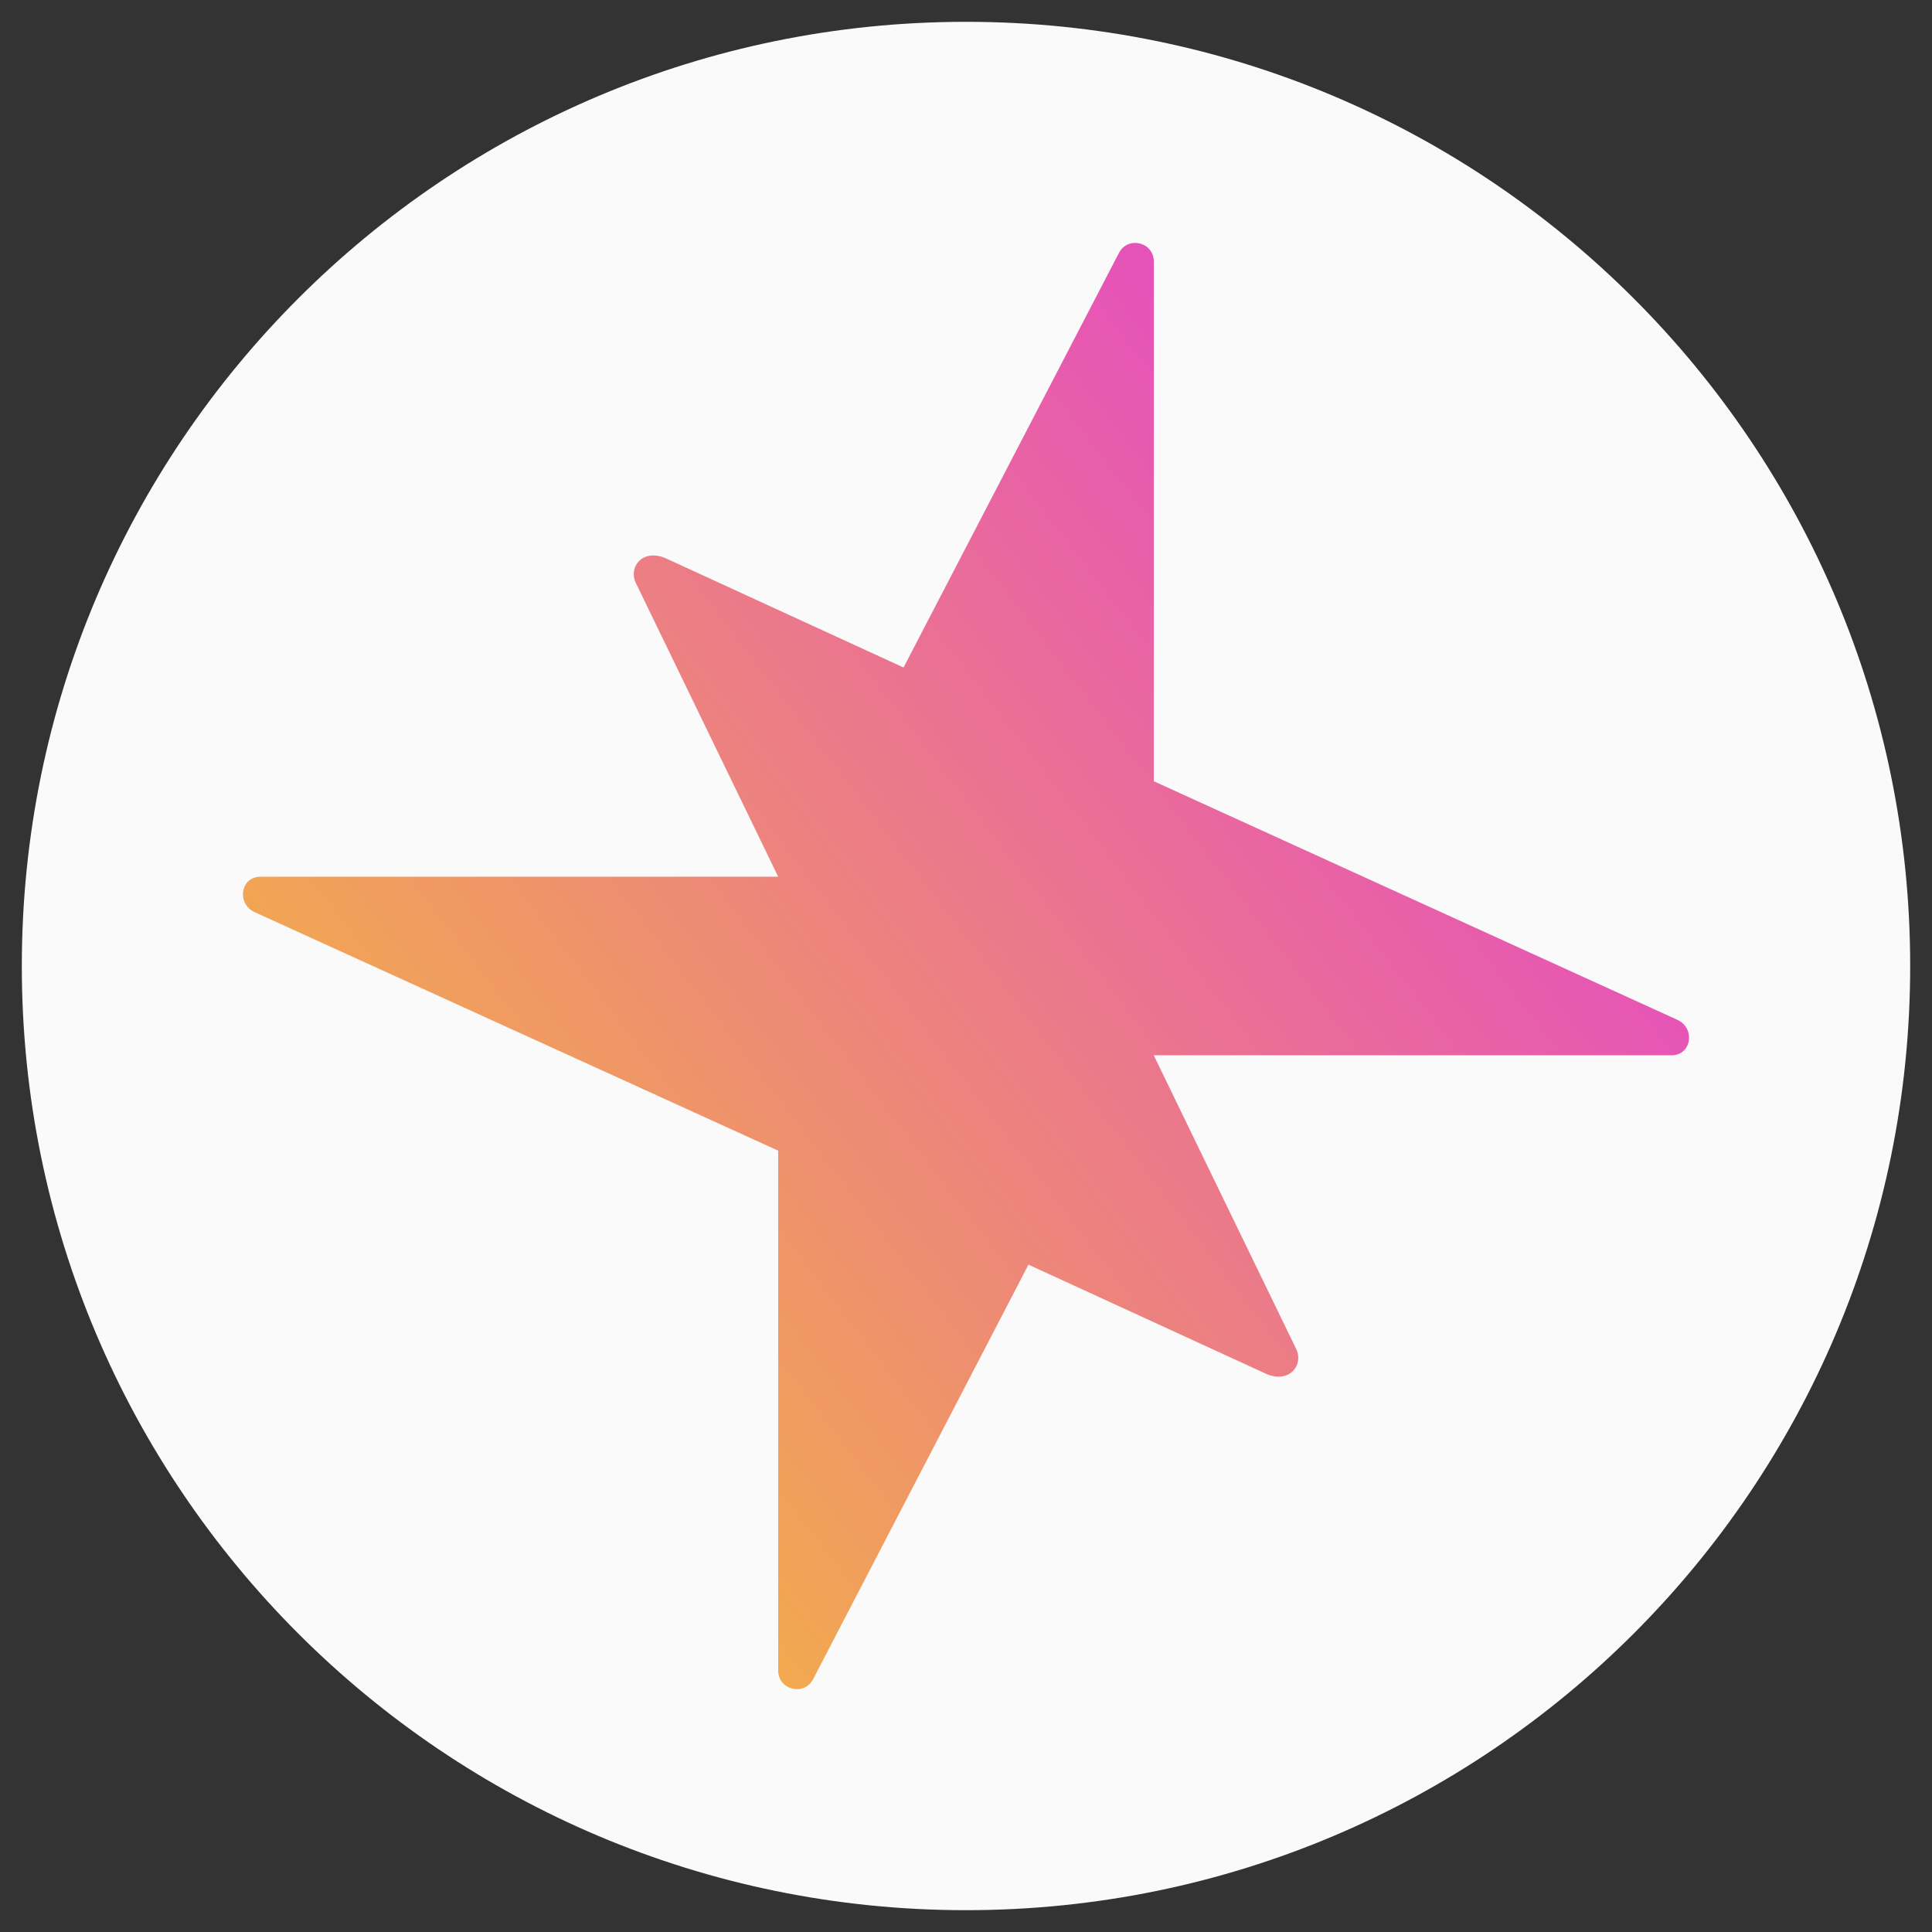
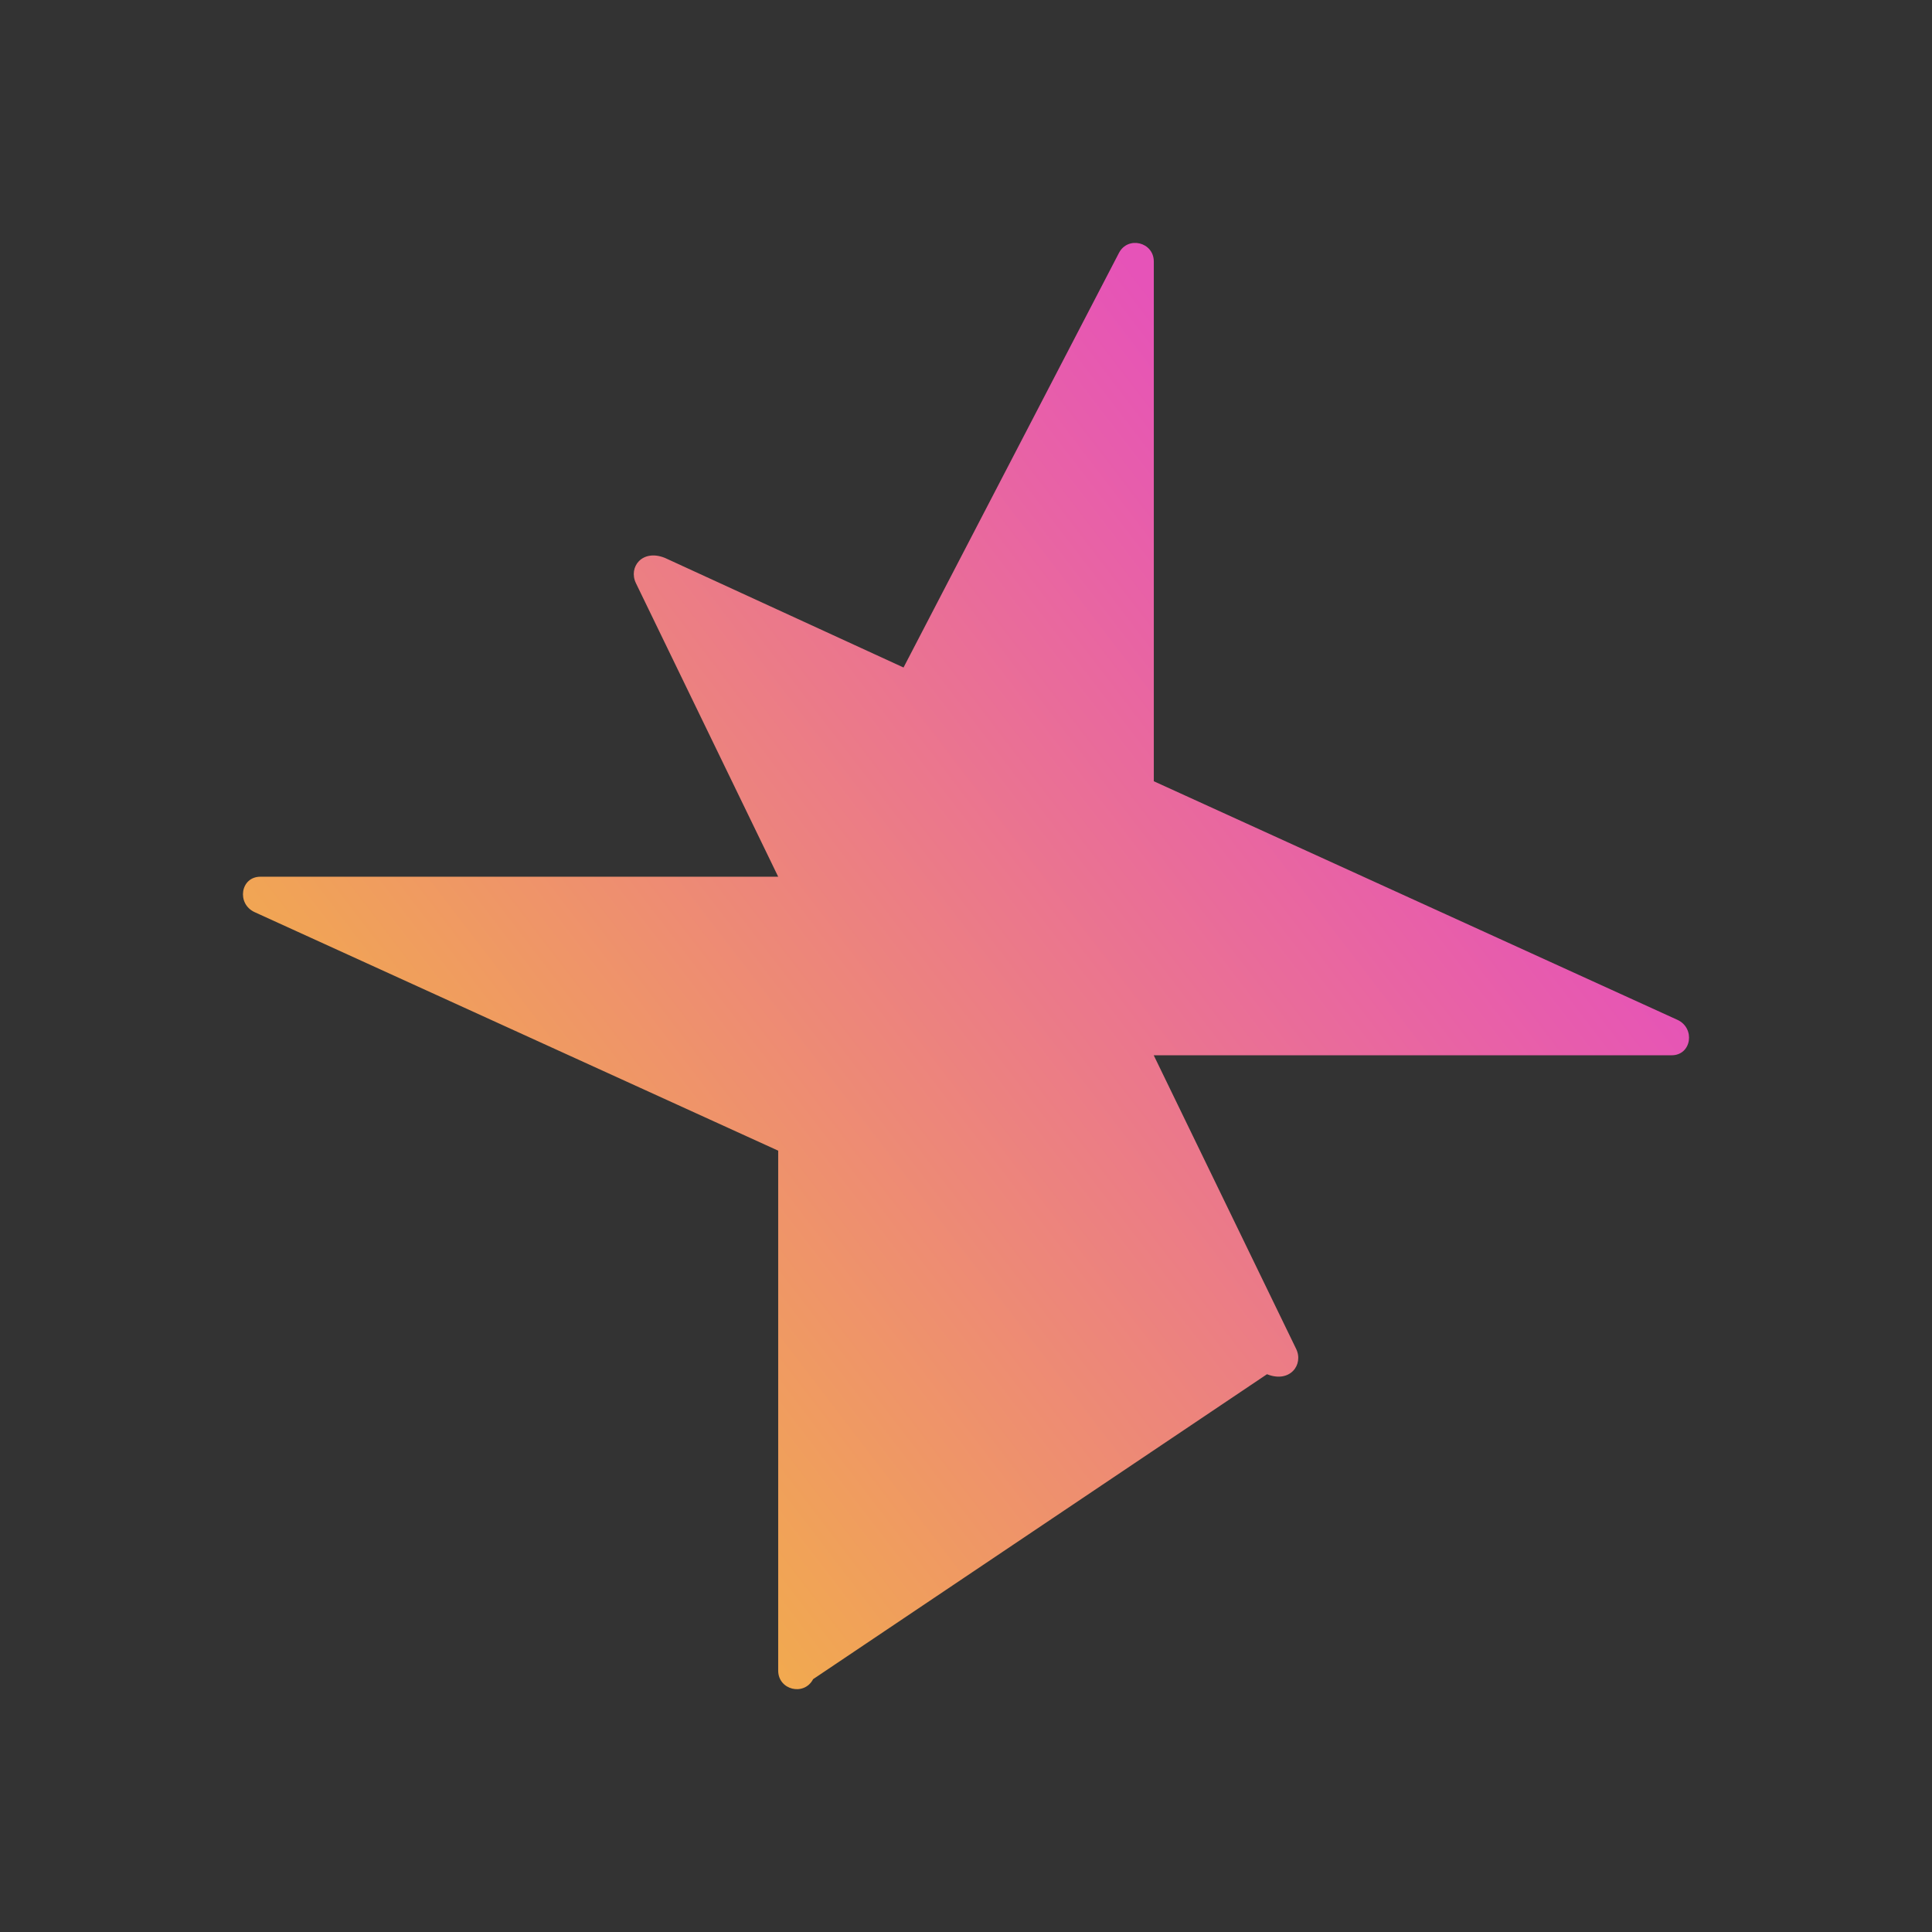
<svg xmlns="http://www.w3.org/2000/svg" width="24" height="24" viewBox="0 0 24 24" fill="none">
  <rect x="0" y="0" width="24" height="24" fill="#333333" stroke="none" />
  <g clip-path="url(#clip0_9_12659)">
-     <path d="M12 23.729C18.478 23.729 23.729 18.478 23.729 12C23.729 5.522 18.478 0.271 12 0.271C5.522 0.271 0.271 5.522 0.271 12C0.271 18.478 5.522 23.729 12 23.729Z" fill="#FAFAFA" />
-     <path d="M14.333 13.109H20.766C21.013 13.109 21.063 12.773 20.838 12.669L14.333 9.705V3.249C14.333 3.007 14.011 2.928 13.9 3.142L11.224 8.292L8.261 6.931C7.977 6.816 7.803 7.046 7.9 7.245L9.667 10.891H3.234C2.987 10.891 2.937 11.227 3.163 11.331L9.667 14.294V20.753C9.667 20.994 9.989 21.073 10.101 20.859L12.776 15.71L15.739 17.071C16.023 17.185 16.197 16.953 16.101 16.756L14.333 13.111V13.109Z" fill="url(#paint0_linear_9_12659)" />
+     <path d="M14.333 13.109H20.766C21.013 13.109 21.063 12.773 20.838 12.669L14.333 9.705V3.249C14.333 3.007 14.011 2.928 13.9 3.142L11.224 8.292L8.261 6.931C7.977 6.816 7.803 7.046 7.9 7.245L9.667 10.891H3.234C2.987 10.891 2.937 11.227 3.163 11.331L9.667 14.294V20.753C9.667 20.994 9.989 21.073 10.101 20.859L15.739 17.071C16.023 17.185 16.197 16.953 16.101 16.756L14.333 13.111V13.109Z" fill="url(#paint0_linear_9_12659)" />
  </g>
  <defs>
    <linearGradient id="paint0_linear_9_12659" x1="17.497" y1="7.784" x2="5.914" y2="16.668" gradientUnits="userSpaceOnUse">
      <stop stop-color="#E653B8" />
      <stop offset="1" stop-color="#F2AC4C" />
    </linearGradient>
    <clipPath id="clip0_9_12659">
      <rect width="24" height="24" fill="white" />
    </clipPath>
  </defs>
</svg>